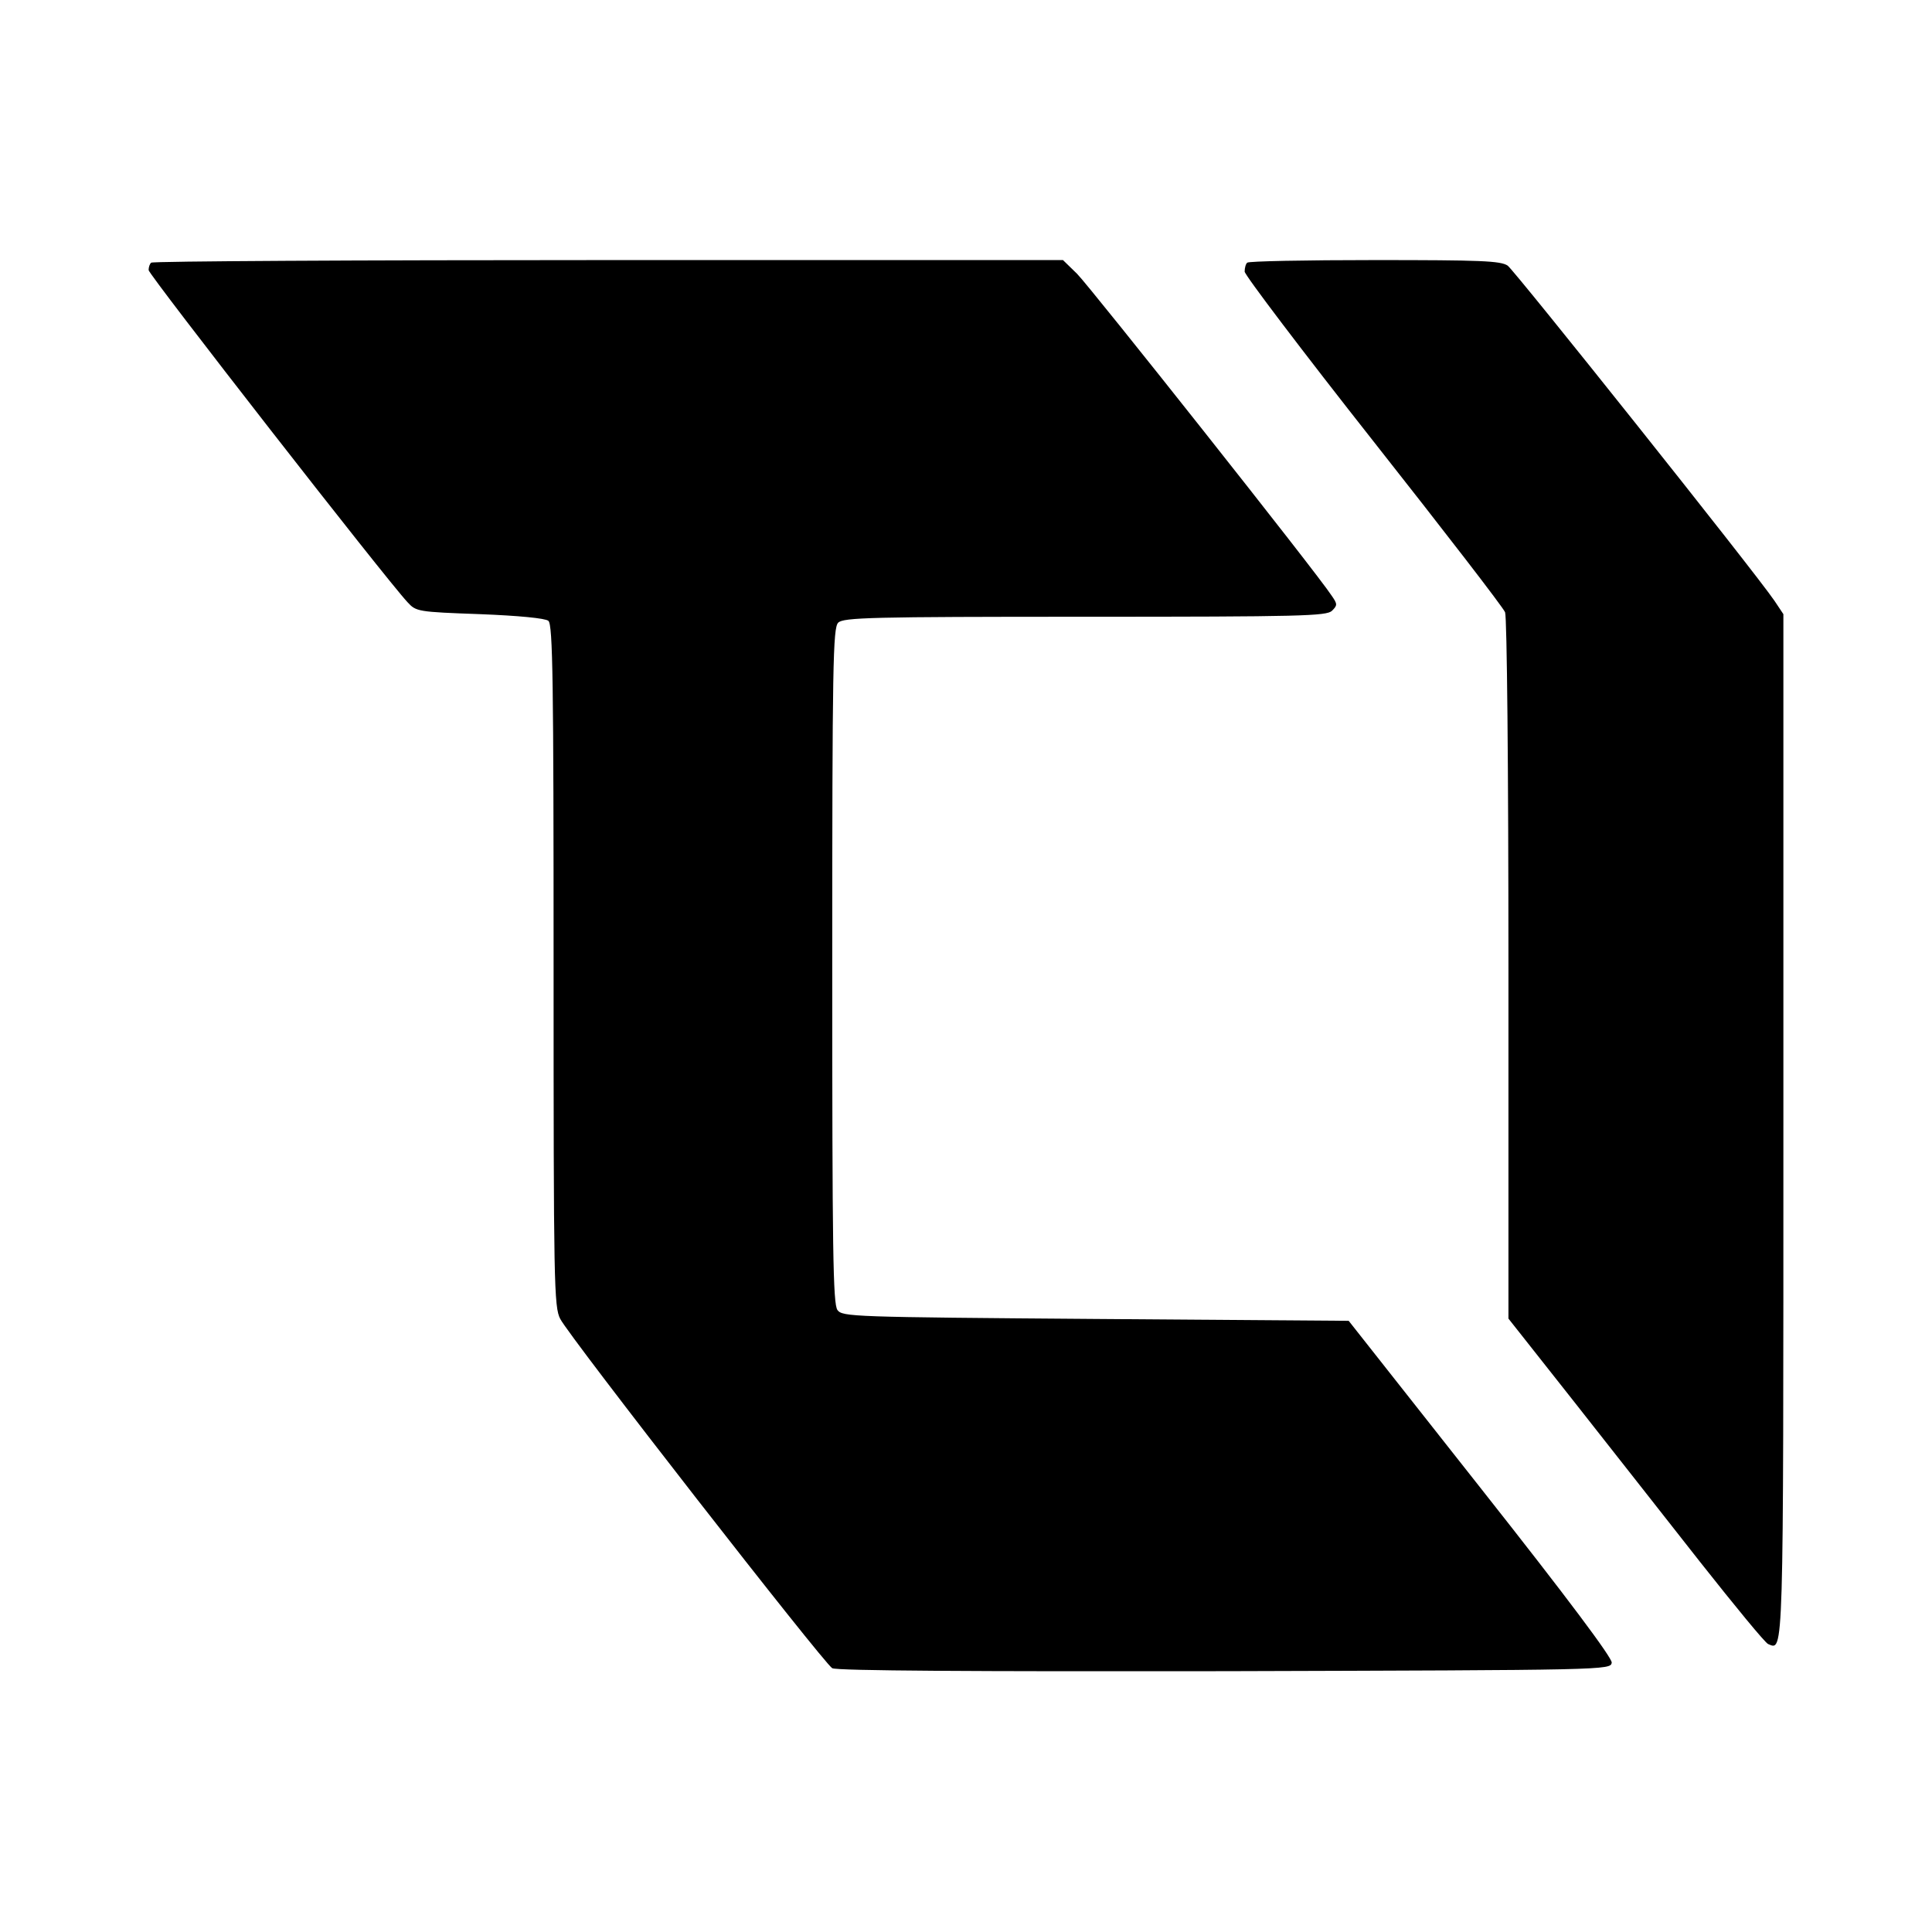
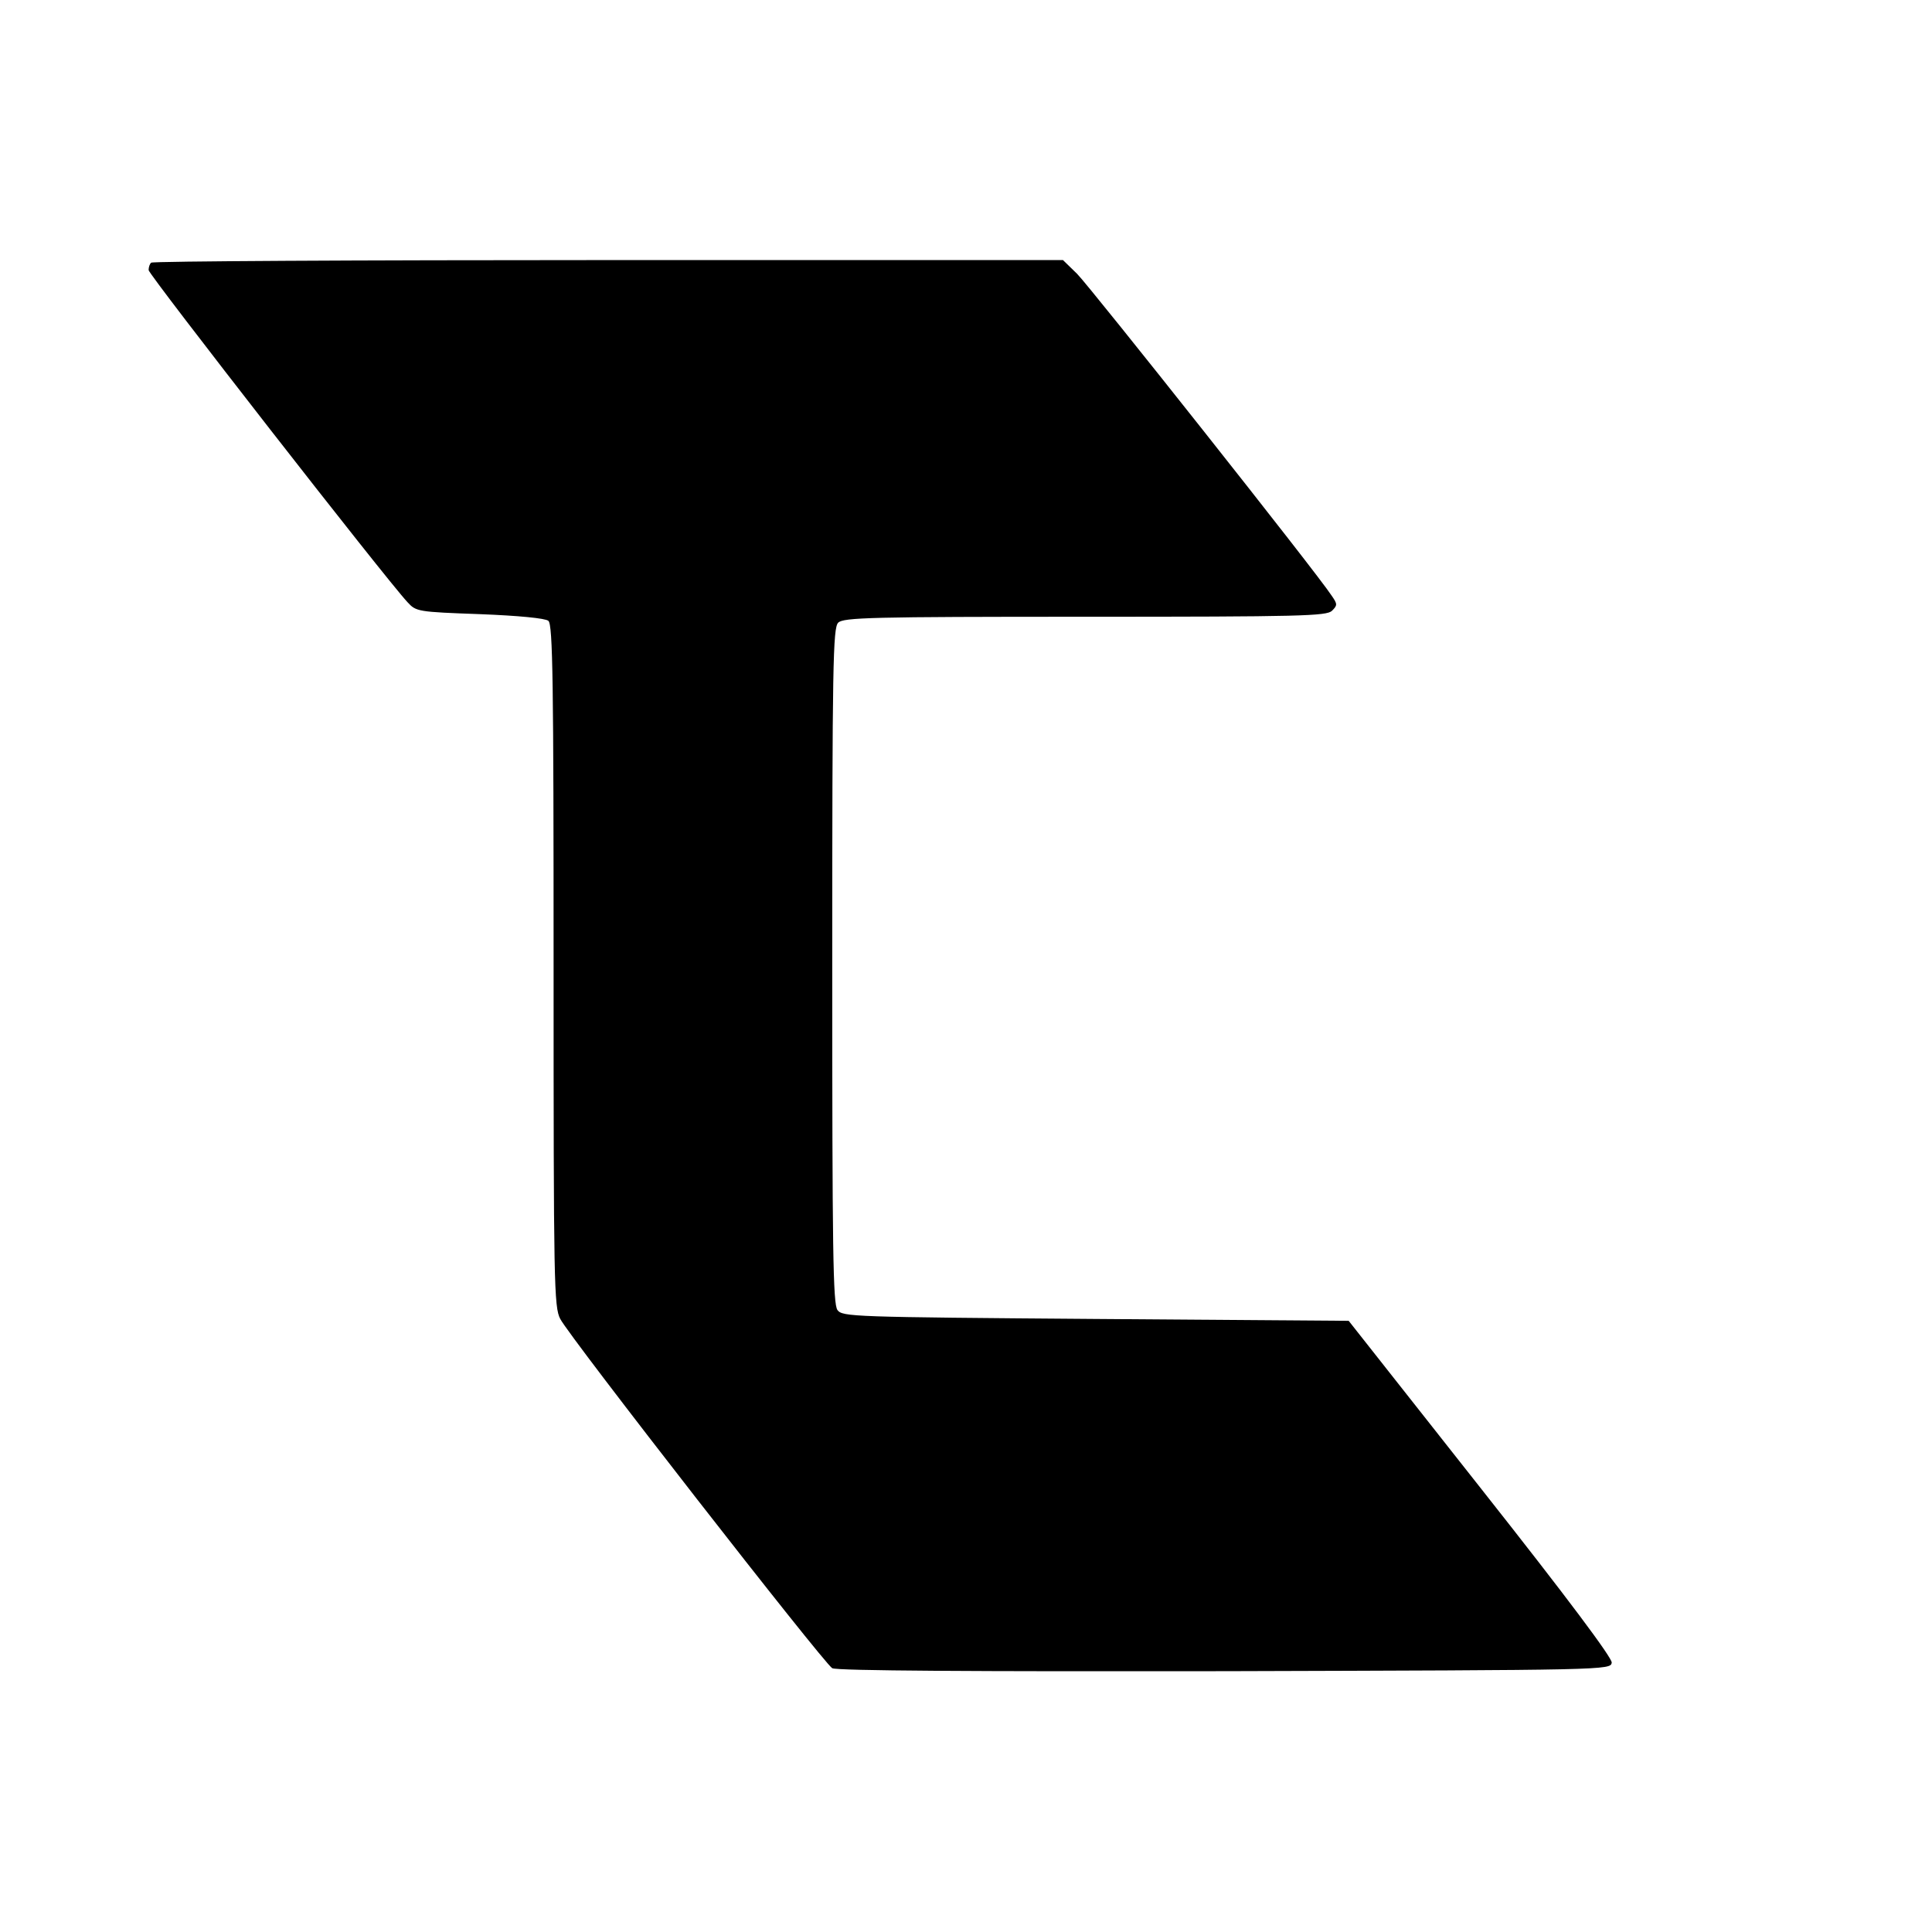
<svg xmlns="http://www.w3.org/2000/svg" version="1.0" width="520pt" height="520pt" viewBox="0 0 520 520" preserveAspectRatio="xMidYMid meet">
  <g transform="translate(0,520) scale(0.1,-0.1)" fill="#000000" stroke="none">
    <path d="M407 4493 c-4 -3 -7 -12 -7 -20 0 -12 638 -831 697 -894 23 -25 27 -26 195 -32 103 -4 176 -11 184 -18 12 -10 14 -166 14 -928 0 -857 1 -919 18 -951 25 -49 710 -928 732 -940 12 -7 387 -9 1057 -8 1030 3 1038 3 1041 23 1 13 -116 170 -353 470 l-355 450 -681 5 c-659 5 -681 6 -695 24 -12 17 -14 159 -14 927 0 812 2 909 16 923 14 14 88 16 664 16 583 0 650 2 665 16 15 15 15 18 -1 41 -38 59 -650 831 -685 866 l-38 37 -1224 0 c-673 0 -1227 -3 -1230 -7z" />
-     <path d="M3357 4493 c-4 -3 -7 -14 -7 -24 0 -9 156 -215 346 -456 190 -241 350 -448 355 -461 5 -14 9 -414 9 -962 l0 -939 173 -219 c94 -120 249 -316 342 -435 94 -119 176 -219 184 -222 42 -17 41 -54 41 1395 l0 1377 -24 36 c-53 78 -698 887 -718 902 -19 13 -72 15 -359 15 -184 0 -339 -3 -342 -7z" />
  </g>
</svg>